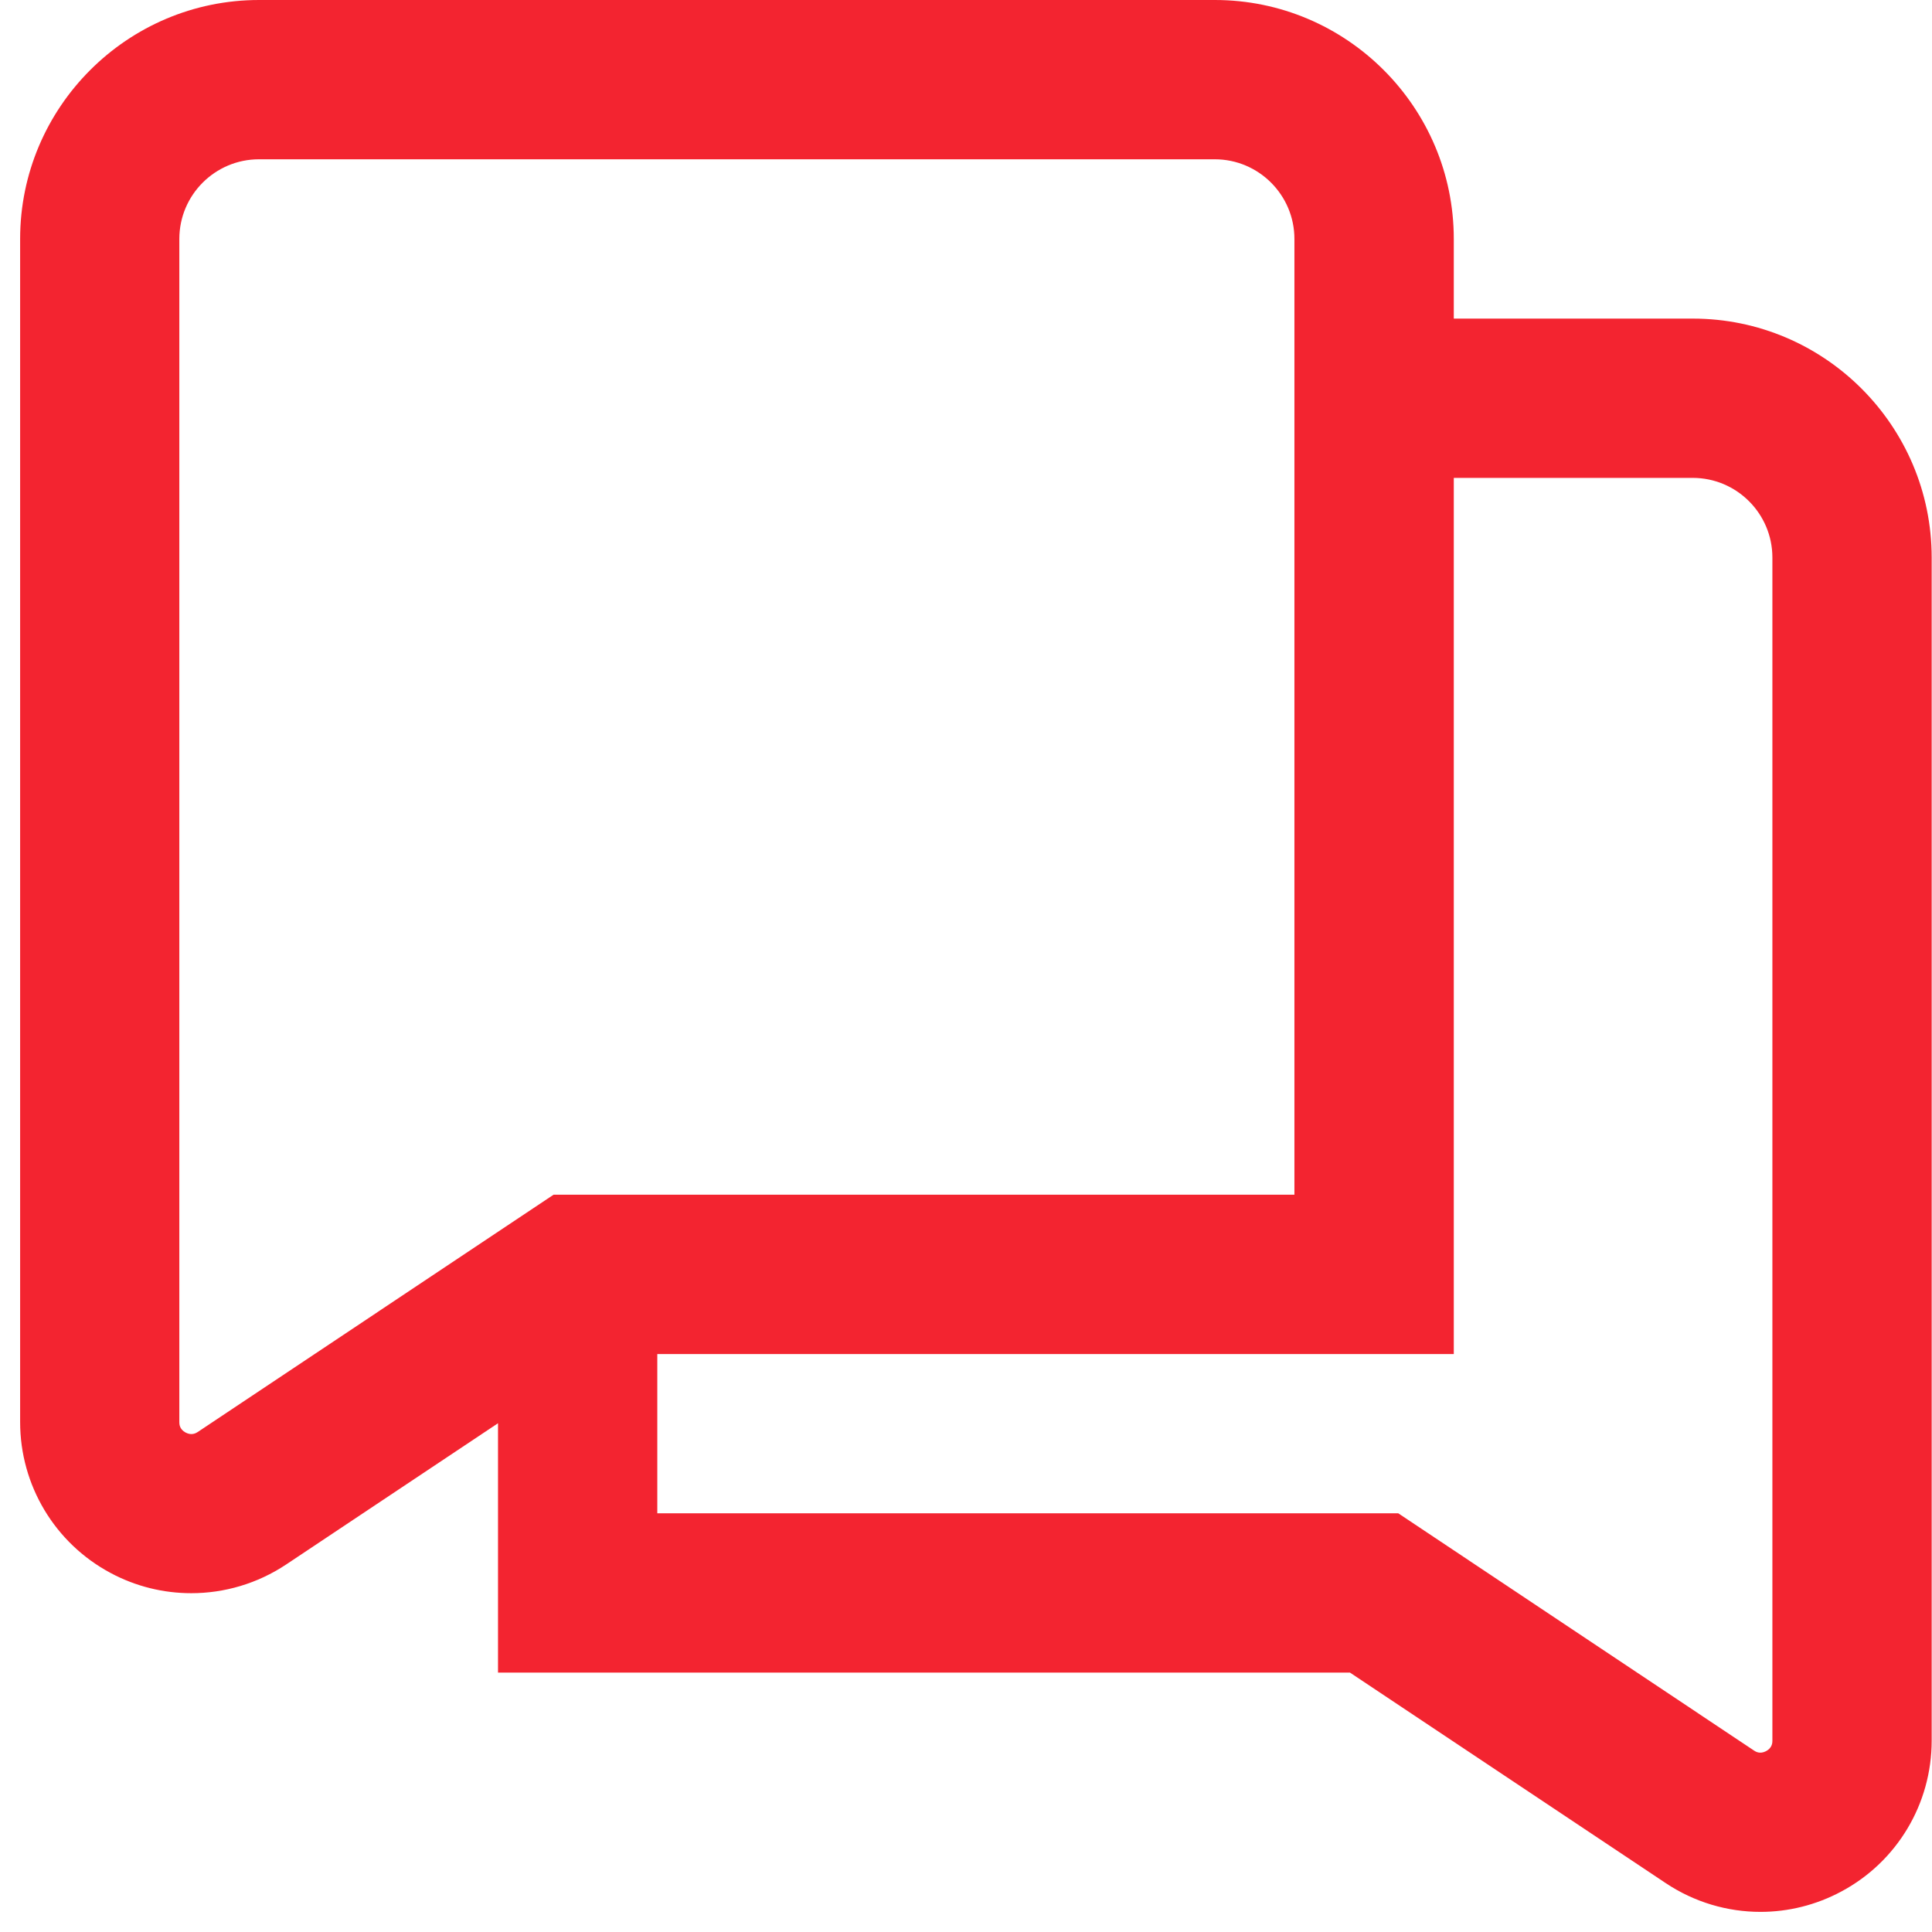
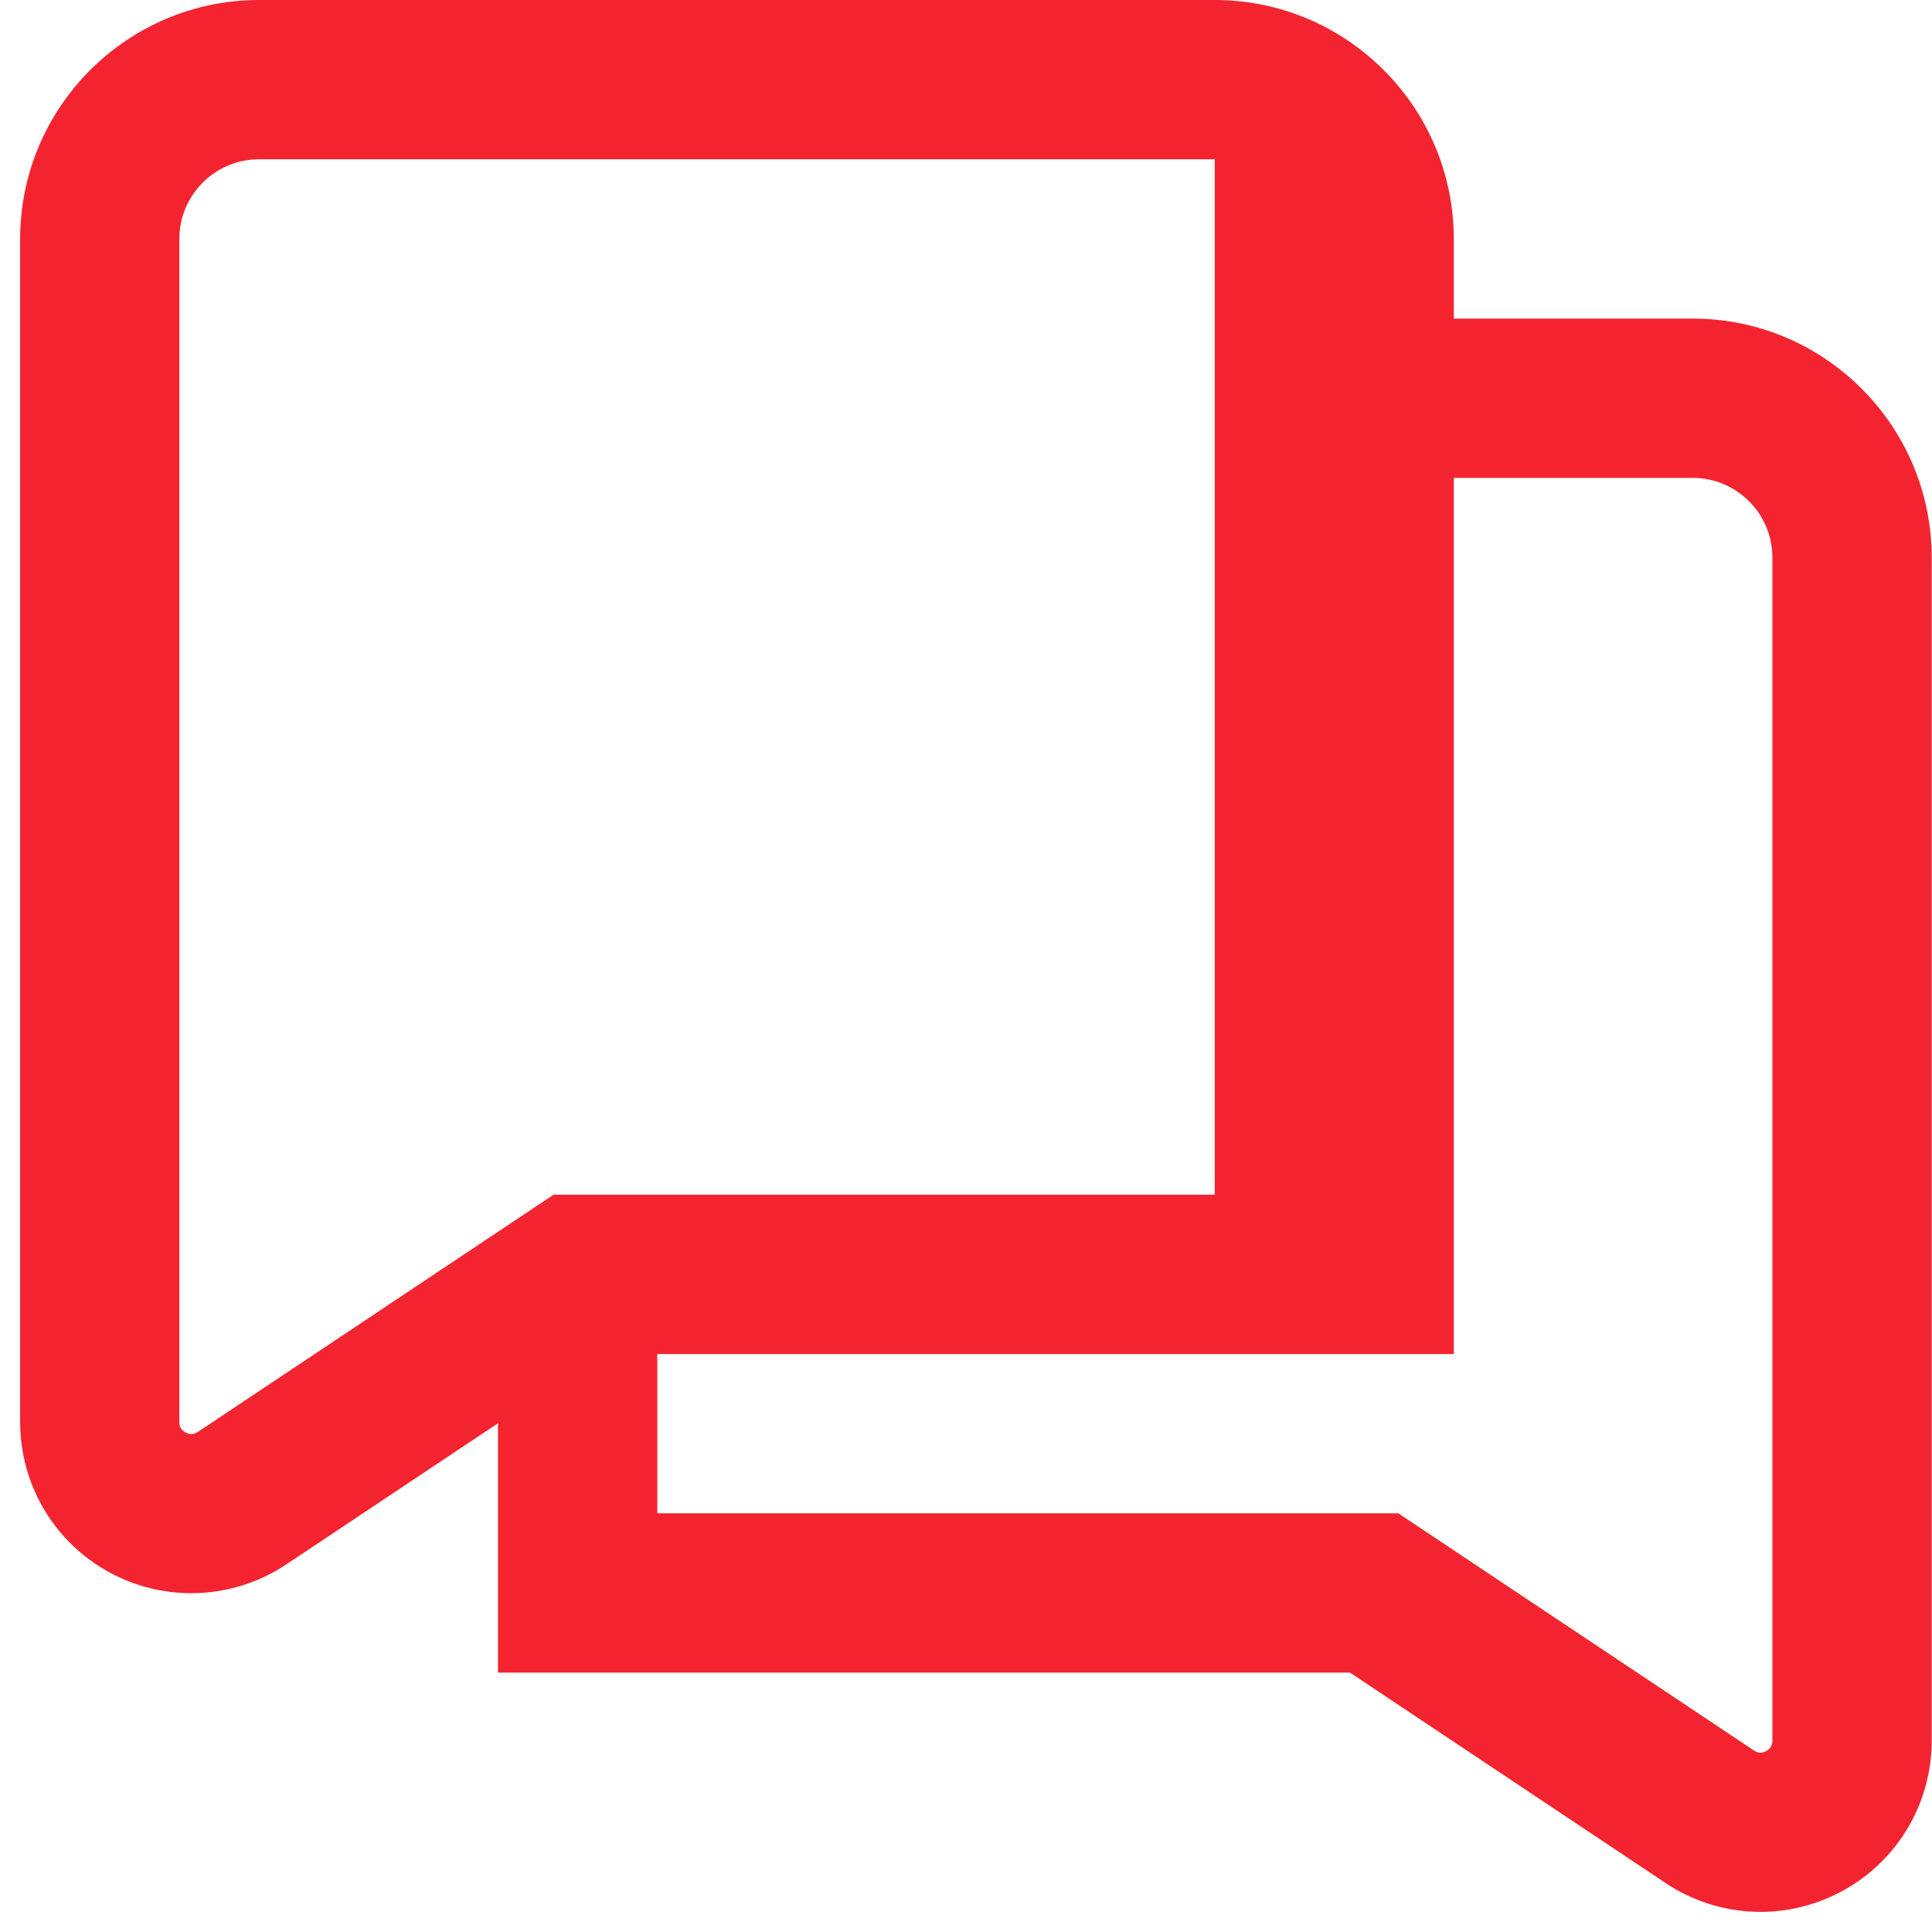
<svg xmlns="http://www.w3.org/2000/svg" width="96" height="96" viewBox="0 0 96 96" fill="none">
-   <path d="M84.111 15.831H72.238V11.873C72.238 5.327 66.911 0 60.365 0H12.873C6.327 0 1 5.327 1 11.873V70.66C1 73.803 2.722 76.676 5.488 78.156C6.747 78.833 8.128 79.165 9.505 79.165C11.151 79.165 12.794 78.686 14.215 77.741L24.746 70.72V83.111H67.081L82.769 93.571C84.194 94.521 85.833 95 87.479 95C88.856 95 90.234 94.664 91.496 93.987C94.266 92.507 95.984 89.633 95.984 86.491V27.704C95.984 21.158 90.657 15.831 84.111 15.831ZM9.826 71.155C9.75 71.203 9.529 71.345 9.224 71.183C8.911 71.016 8.911 70.751 8.911 70.664V11.873C8.911 9.688 10.688 7.915 12.869 7.915H60.361C62.542 7.915 64.319 9.688 64.319 11.873V59.365H27.505L9.826 71.155ZM88.069 86.495C88.069 86.578 88.069 86.847 87.756 87.013C87.444 87.176 87.23 87.033 87.159 86.986L69.48 75.196H32.661V67.281H72.238V23.746H84.111C86.292 23.746 88.069 25.519 88.069 27.704V86.495Z" fill="#F32430" />
+   <path d="M84.111 15.831H72.238V11.873C72.238 5.327 66.911 0 60.365 0H12.873C6.327 0 1 5.327 1 11.873V70.66C1 73.803 2.722 76.676 5.488 78.156C6.747 78.833 8.128 79.165 9.505 79.165C11.151 79.165 12.794 78.686 14.215 77.741L24.746 70.72V83.111H67.081L82.769 93.571C84.194 94.521 85.833 95 87.479 95C88.856 95 90.234 94.664 91.496 93.987C94.266 92.507 95.984 89.633 95.984 86.491V27.704C95.984 21.158 90.657 15.831 84.111 15.831ZM9.826 71.155C9.75 71.203 9.529 71.345 9.224 71.183C8.911 71.016 8.911 70.751 8.911 70.664V11.873C8.911 9.688 10.688 7.915 12.869 7.915H60.361V59.365H27.505L9.826 71.155ZM88.069 86.495C88.069 86.578 88.069 86.847 87.756 87.013C87.444 87.176 87.23 87.033 87.159 86.986L69.48 75.196H32.661V67.281H72.238V23.746H84.111C86.292 23.746 88.069 25.519 88.069 27.704V86.495Z" fill="#F32430" />
</svg>